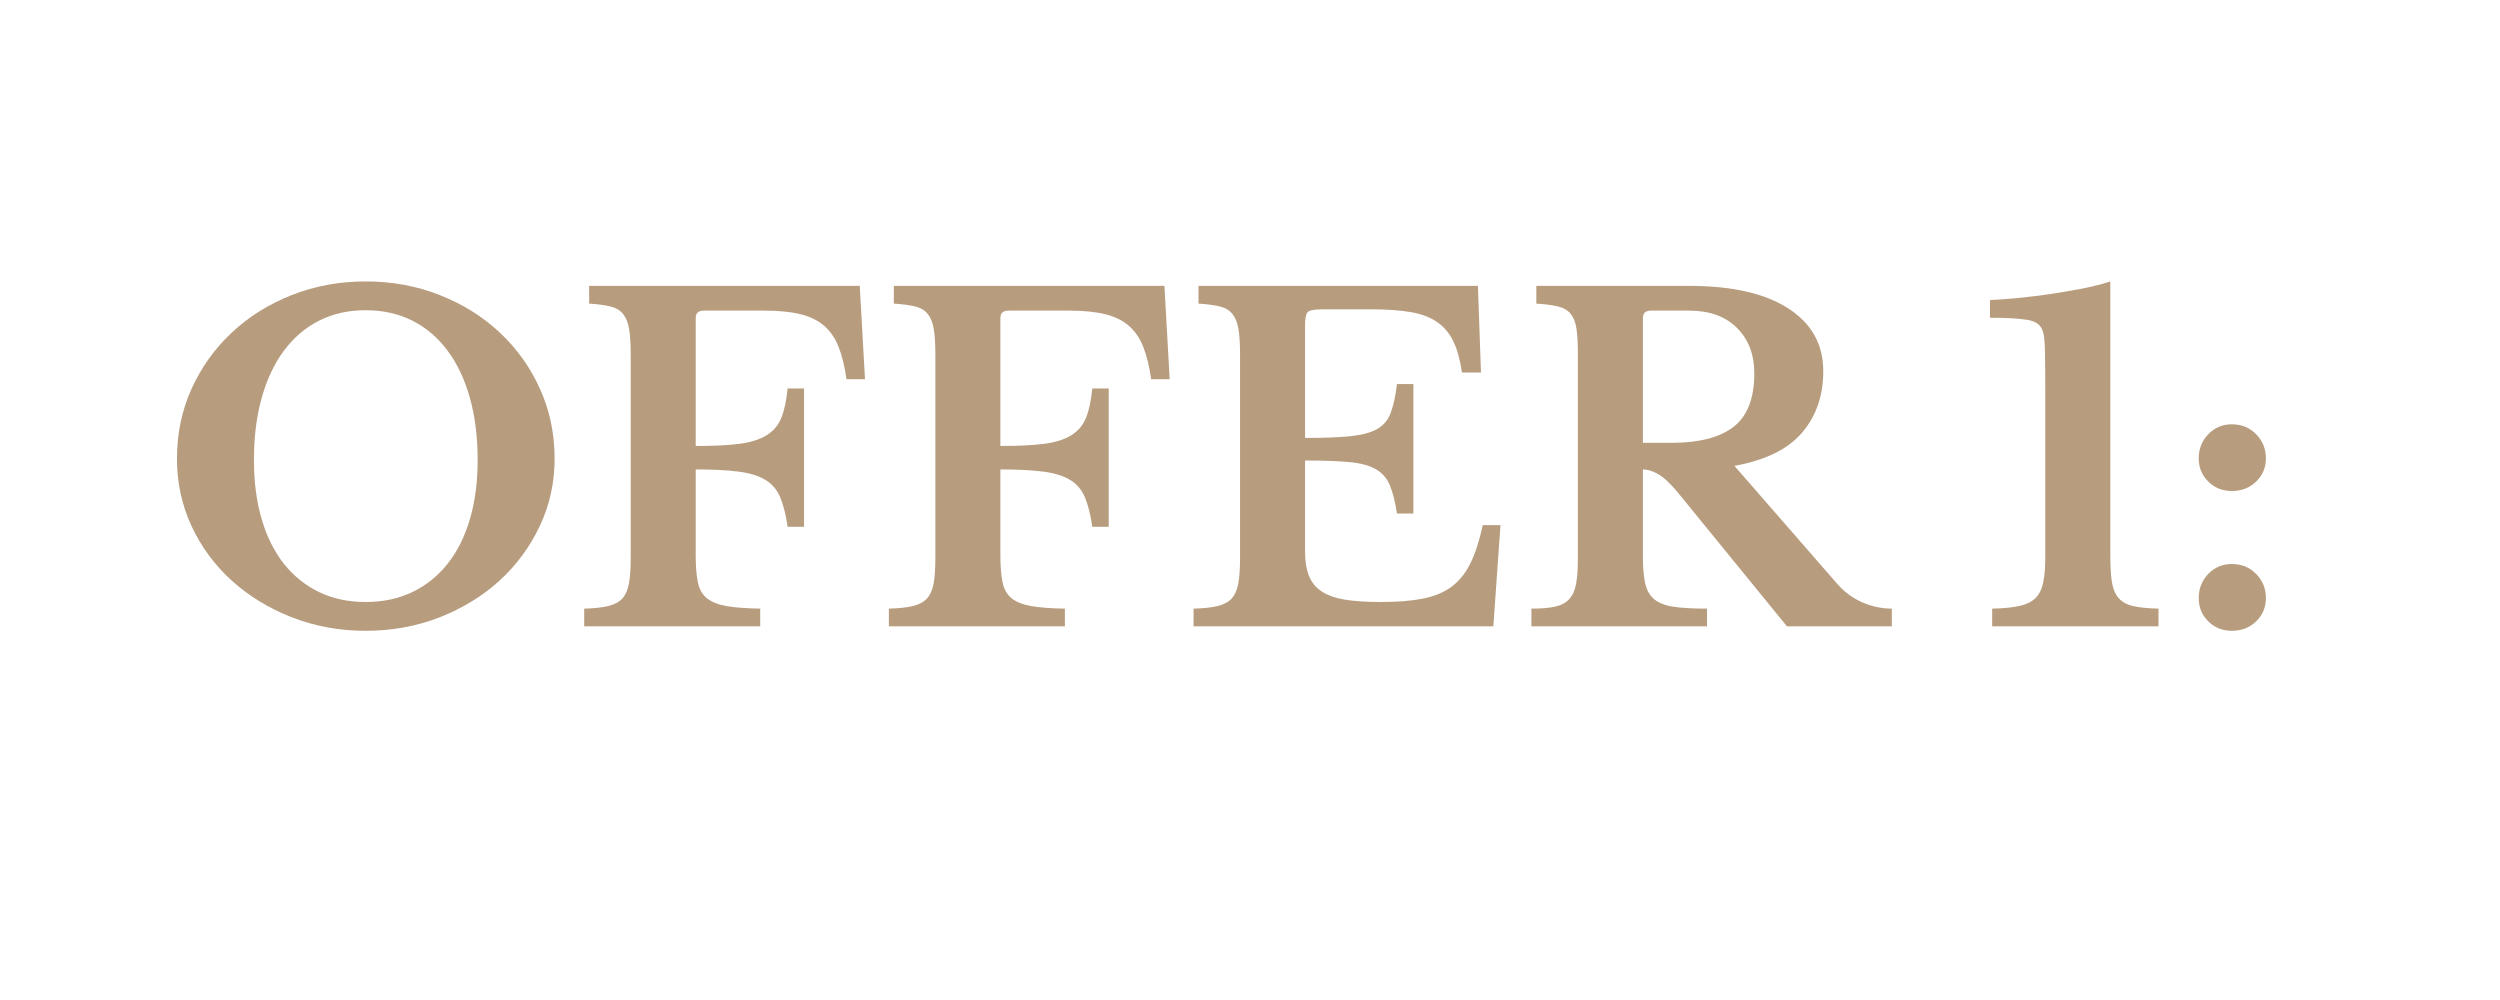
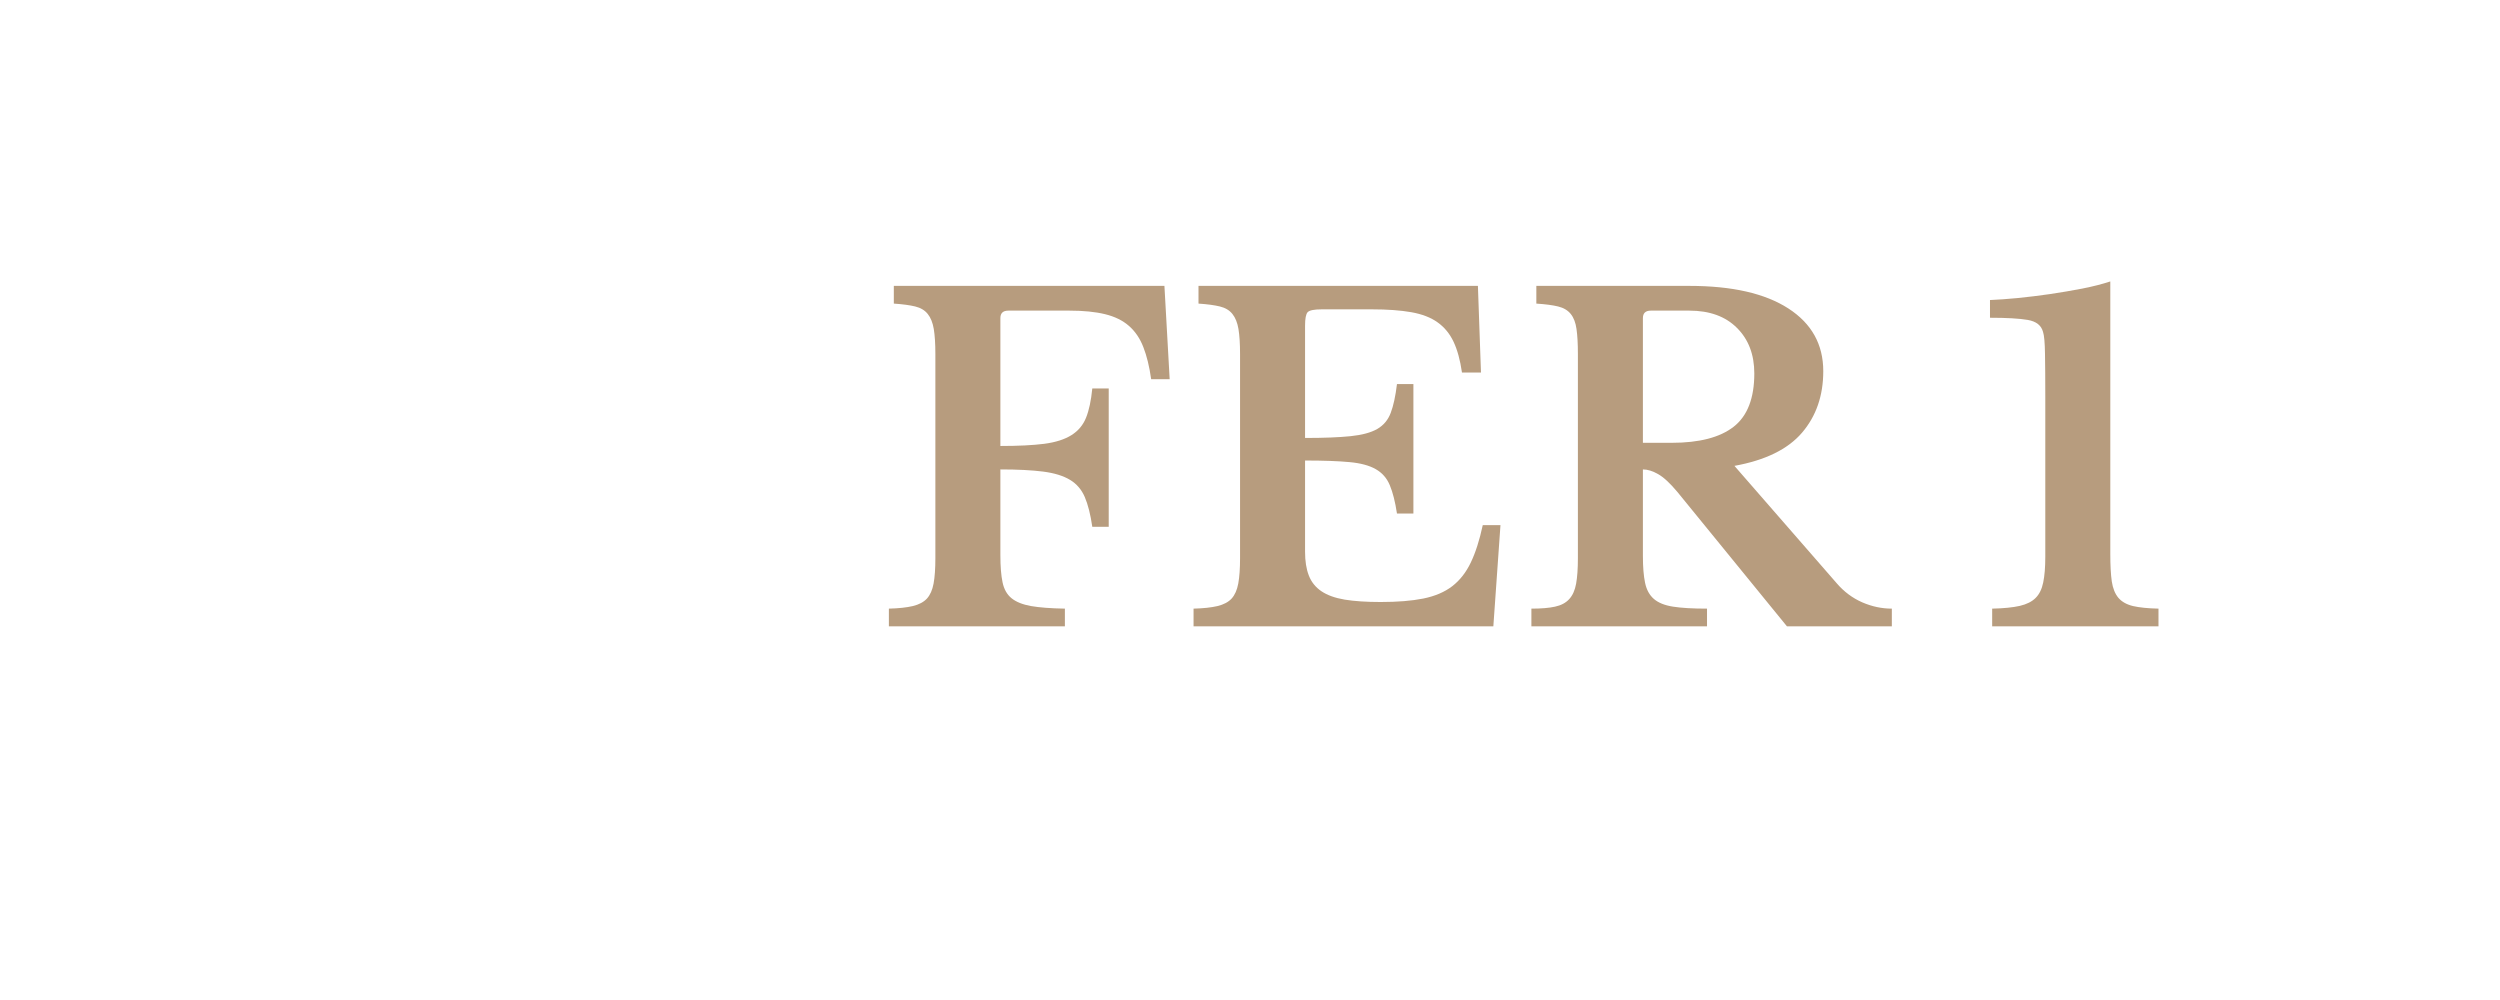
<svg xmlns="http://www.w3.org/2000/svg" width="500" zoomAndPan="magnify" viewBox="0 0 375.12 157.92" height="200" preserveAspectRatio="xMidYMid meet" version="1.0">
  <defs>
    <g />
  </defs>
  <g fill="#b79c7e" fill-opacity="1">
    <g transform="translate(14.965, 98.913)">
      <g>
-         <path d="M 32.953 -54.469 C 37.148 -54.469 41.062 -53.742 44.688 -52.297 C 48.32 -50.859 51.477 -48.879 54.156 -46.359 C 56.832 -43.848 58.938 -40.895 60.469 -37.5 C 62.008 -34.102 62.781 -30.426 62.781 -26.469 C 62.781 -22.695 62 -19.156 60.438 -15.844 C 58.875 -12.539 56.754 -9.664 54.078 -7.219 C 51.398 -4.781 48.242 -2.848 44.609 -1.422 C 40.984 -0.004 37.098 0.703 32.953 0.703 C 28.816 0.703 24.93 -0.004 21.297 -1.422 C 17.66 -2.848 14.492 -4.781 11.797 -7.219 C 9.098 -9.664 6.977 -12.539 5.438 -15.844 C 3.906 -19.156 3.141 -22.695 3.141 -26.469 C 3.141 -30.426 3.906 -34.102 5.438 -37.5 C 6.977 -40.895 9.086 -43.848 11.766 -46.359 C 14.441 -48.879 17.594 -50.859 21.219 -52.297 C 24.852 -53.742 28.766 -54.469 32.953 -54.469 Z M 32.953 -3.844 C 35.66 -3.844 38.109 -4.363 40.297 -5.406 C 42.484 -6.457 44.344 -7.945 45.875 -9.875 C 47.414 -11.812 48.594 -14.164 49.406 -16.938 C 50.219 -19.707 50.625 -22.812 50.625 -26.25 C 50.625 -29.883 50.219 -33.156 49.406 -36.062 C 48.594 -38.977 47.414 -41.469 45.875 -43.531 C 44.344 -45.602 42.484 -47.188 40.297 -48.281 C 38.109 -49.375 35.66 -49.922 32.953 -49.922 C 30.211 -49.922 27.758 -49.375 25.594 -48.281 C 23.426 -47.188 21.57 -45.602 20.031 -43.531 C 18.5 -41.469 17.328 -38.977 16.516 -36.062 C 15.703 -33.156 15.297 -29.883 15.297 -26.25 C 15.297 -22.812 15.703 -19.707 16.516 -16.938 C 17.328 -14.164 18.5 -11.812 20.031 -9.875 C 21.57 -7.945 23.426 -6.457 25.594 -5.406 C 27.758 -4.363 30.211 -3.844 32.953 -3.844 Z M 32.953 -3.844 " />
-       </g>
+         </g>
    </g>
  </g>
  <g fill="#b79c7e" fill-opacity="1">
    <g transform="translate(79.979, 98.913)">
      <g>
-         <path d="M 20.047 -11.25 C 20.047 -9.477 20.16 -8.047 20.391 -6.953 C 20.617 -5.859 21.094 -5.02 21.812 -4.438 C 22.539 -3.852 23.566 -3.441 24.891 -3.203 C 26.223 -2.973 28.004 -2.836 30.234 -2.797 L 30.234 0 L 2.438 0 L 2.438 -2.797 C 3.977 -2.836 5.238 -2.973 6.219 -3.203 C 7.195 -3.441 7.941 -3.836 8.453 -4.391 C 8.961 -4.953 9.312 -5.742 9.5 -6.766 C 9.688 -7.797 9.781 -9.125 9.781 -10.75 L 9.781 -43.016 C 9.781 -44.641 9.695 -45.953 9.531 -46.953 C 9.363 -47.953 9.047 -48.742 8.578 -49.328 C 8.117 -49.91 7.457 -50.305 6.594 -50.516 C 5.738 -50.723 4.613 -50.875 3.219 -50.969 L 3.219 -53.766 L 45.953 -53.766 L 46.781 -39.031 L 43.859 -39.031 C 43.578 -41.031 43.164 -42.719 42.625 -44.094 C 42.094 -45.469 41.336 -46.582 40.359 -47.438 C 39.379 -48.301 38.117 -48.922 36.578 -49.297 C 35.047 -49.672 33.164 -49.859 30.938 -49.859 L 21.297 -49.859 C 20.461 -49.859 20.047 -49.461 20.047 -48.672 L 20.047 -28.484 C 22.879 -28.484 25.191 -28.598 26.984 -28.828 C 28.773 -29.066 30.207 -29.523 31.281 -30.203 C 32.352 -30.879 33.117 -31.797 33.578 -32.953 C 34.047 -34.117 34.375 -35.656 34.562 -37.562 L 37.156 -37.562 L 37.156 -15.719 L 34.562 -15.719 C 34.281 -17.664 33.883 -19.234 33.375 -20.422 C 32.863 -21.609 32.082 -22.516 31.031 -23.141 C 29.988 -23.773 28.582 -24.207 26.812 -24.438 C 25.039 -24.664 22.785 -24.781 20.047 -24.781 Z M 20.047 -11.25 " />
-       </g>
+         </g>
    </g>
  </g>
  <g fill="#b79c7e" fill-opacity="1">
    <g transform="translate(128.093, 98.913)">
      <g>
        <path d="M 20.047 -11.25 C 20.047 -9.477 20.16 -8.047 20.391 -6.953 C 20.617 -5.859 21.094 -5.02 21.812 -4.438 C 22.539 -3.852 23.566 -3.441 24.891 -3.203 C 26.223 -2.973 28.004 -2.836 30.234 -2.797 L 30.234 0 L 2.438 0 L 2.438 -2.797 C 3.977 -2.836 5.238 -2.973 6.219 -3.203 C 7.195 -3.441 7.941 -3.836 8.453 -4.391 C 8.961 -4.953 9.312 -5.742 9.5 -6.766 C 9.688 -7.797 9.781 -9.125 9.781 -10.75 L 9.781 -43.016 C 9.781 -44.641 9.695 -45.953 9.531 -46.953 C 9.363 -47.953 9.047 -48.742 8.578 -49.328 C 8.117 -49.91 7.457 -50.305 6.594 -50.516 C 5.738 -50.723 4.613 -50.875 3.219 -50.969 L 3.219 -53.766 L 45.953 -53.766 L 46.781 -39.031 L 43.859 -39.031 C 43.578 -41.031 43.164 -42.719 42.625 -44.094 C 42.094 -45.469 41.336 -46.582 40.359 -47.438 C 39.379 -48.301 38.117 -48.922 36.578 -49.297 C 35.047 -49.672 33.164 -49.859 30.938 -49.859 L 21.297 -49.859 C 20.461 -49.859 20.047 -49.461 20.047 -48.672 L 20.047 -28.484 C 22.879 -28.484 25.191 -28.598 26.984 -28.828 C 28.773 -29.066 30.207 -29.523 31.281 -30.203 C 32.352 -30.879 33.117 -31.797 33.578 -32.953 C 34.047 -34.117 34.375 -35.656 34.562 -37.562 L 37.156 -37.562 L 37.156 -15.719 L 34.562 -15.719 C 34.281 -17.664 33.883 -19.234 33.375 -20.422 C 32.863 -21.609 32.082 -22.516 31.031 -23.141 C 29.988 -23.773 28.582 -24.207 26.812 -24.438 C 25.039 -24.664 22.785 -24.781 20.047 -24.781 Z M 20.047 -11.25 " />
      </g>
    </g>
  </g>
  <g fill="#b79c7e" fill-opacity="1">
    <g transform="translate(176.208, 98.913)">
      <g>
        <path d="M 20.047 -29.75 C 23.023 -29.75 25.422 -29.844 27.234 -30.031 C 29.047 -30.219 30.453 -30.598 31.453 -31.172 C 32.453 -31.754 33.16 -32.602 33.578 -33.719 C 34.004 -34.844 34.332 -36.359 34.562 -38.266 L 37.156 -38.266 L 37.156 -17.812 L 34.562 -17.812 C 34.281 -19.664 33.906 -21.148 33.438 -22.266 C 32.977 -23.391 32.234 -24.242 31.203 -24.828 C 30.18 -25.41 28.797 -25.781 27.047 -25.938 C 25.305 -26.102 22.973 -26.188 20.047 -26.188 L 20.047 -11.797 C 20.047 -10.305 20.242 -9.051 20.641 -8.031 C 21.035 -7.008 21.695 -6.18 22.625 -5.547 C 23.551 -4.922 24.781 -4.477 26.312 -4.219 C 27.852 -3.969 29.742 -3.844 31.984 -3.844 C 34.641 -3.844 36.883 -4.023 38.719 -4.391 C 40.562 -4.766 42.086 -5.414 43.297 -6.344 C 44.504 -7.281 45.477 -8.523 46.219 -10.078 C 46.969 -11.641 47.598 -13.609 48.109 -15.984 L 50.906 -15.984 L 49.781 0 L 2.438 0 L 2.438 -2.797 C 3.977 -2.836 5.238 -2.973 6.219 -3.203 C 7.195 -3.441 7.941 -3.836 8.453 -4.391 C 8.961 -4.953 9.312 -5.742 9.5 -6.766 C 9.688 -7.797 9.781 -9.125 9.781 -10.75 L 9.781 -43.016 C 9.781 -44.641 9.695 -45.953 9.531 -46.953 C 9.363 -47.953 9.047 -48.742 8.578 -49.328 C 8.117 -49.91 7.457 -50.305 6.594 -50.516 C 5.738 -50.723 4.613 -50.875 3.219 -50.969 L 3.219 -53.766 L 47.344 -53.766 L 47.828 -40.078 L 44.828 -40.078 C 44.547 -42.035 44.102 -43.656 43.5 -44.938 C 42.895 -46.219 42.055 -47.238 40.984 -48 C 39.922 -48.77 38.535 -49.305 36.828 -49.609 C 35.129 -49.91 33.047 -50.062 30.578 -50.062 L 22.688 -50.062 C 21.477 -50.062 20.734 -49.91 20.453 -49.609 C 20.18 -49.305 20.047 -48.598 20.047 -47.484 Z M 20.047 -29.75 " />
      </g>
    </g>
  </g>
  <g fill="#b79c7e" fill-opacity="1">
    <g transform="translate(229.56, 98.913)">
      <g>
        <path d="M 48.531 -40.297 C 48.531 -36.43 47.41 -33.191 45.172 -30.578 C 42.941 -27.973 39.383 -26.227 34.5 -25.344 L 50.688 -6.766 C 51.812 -5.461 53.141 -4.473 54.672 -3.797 C 56.211 -3.129 57.773 -2.797 59.359 -2.797 L 59.359 0 L 42.797 0 L 25.484 -21.234 C 24.316 -22.629 23.301 -23.566 22.438 -24.047 C 21.582 -24.535 20.785 -24.781 20.047 -24.781 L 20.047 -11.109 C 20.047 -9.379 20.16 -7.969 20.391 -6.875 C 20.617 -5.781 21.082 -4.93 21.781 -4.328 C 22.477 -3.723 23.488 -3.316 24.812 -3.109 C 26.145 -2.898 27.93 -2.797 30.172 -2.797 L 30.172 0 L 2.438 0 L 2.438 -2.797 C 3.977 -2.797 5.223 -2.898 6.172 -3.109 C 7.129 -3.316 7.875 -3.711 8.406 -4.297 C 8.945 -4.879 9.312 -5.691 9.5 -6.734 C 9.688 -7.785 9.781 -9.125 9.781 -10.75 L 9.781 -43.016 C 9.781 -44.641 9.707 -45.953 9.562 -46.953 C 9.426 -47.953 9.125 -48.742 8.656 -49.328 C 8.188 -49.91 7.52 -50.305 6.656 -50.516 C 5.801 -50.723 4.656 -50.875 3.219 -50.969 L 3.219 -53.766 L 27.375 -53.766 C 34.125 -53.766 39.336 -52.578 43.016 -50.203 C 46.691 -47.828 48.531 -44.523 48.531 -40.297 Z M 20.047 -28.984 L 24.578 -28.984 C 28.953 -28.984 32.223 -29.832 34.391 -31.531 C 36.555 -33.227 37.641 -36.031 37.641 -39.938 C 37.641 -42.914 36.727 -45.312 34.906 -47.125 C 33.094 -48.945 30.582 -49.859 27.375 -49.859 L 21.297 -49.859 C 20.461 -49.859 20.047 -49.461 20.047 -48.672 Z M 20.047 -28.984 " />
      </g>
    </g>
  </g>
  <g fill="#b79c7e" fill-opacity="1">
    <g transform="translate(283.75, 98.913)">
      <g />
    </g>
  </g>
  <g fill="#b79c7e" fill-opacity="1">
    <g transform="translate(302.325, 98.913)">
      <g>
        <path d="M 21.094 -11.453 C 21.094 -9.641 21.172 -8.188 21.328 -7.094 C 21.492 -6 21.844 -5.133 22.375 -4.5 C 22.914 -3.875 23.688 -3.441 24.688 -3.203 C 25.688 -2.973 27.023 -2.836 28.703 -2.797 L 28.703 0 L 2.438 0 L 2.438 -2.797 C 4.258 -2.836 5.719 -2.984 6.812 -3.234 C 7.906 -3.492 8.738 -3.914 9.312 -4.5 C 9.895 -5.082 10.289 -5.895 10.5 -6.938 C 10.719 -7.988 10.828 -9.332 10.828 -10.969 L 10.828 -36.312 C 10.828 -39.008 10.812 -41.242 10.781 -43.016 C 10.758 -44.785 10.656 -45.945 10.469 -46.5 C 10.195 -47.531 9.395 -48.16 8.062 -48.391 C 6.738 -48.617 4.75 -48.734 2.094 -48.734 L 2.094 -51.531 C 3.352 -51.582 4.805 -51.688 6.453 -51.844 C 8.109 -52.008 9.805 -52.219 11.547 -52.469 C 13.297 -52.727 15.008 -53.02 16.688 -53.344 C 18.363 -53.676 19.832 -54.051 21.094 -54.469 Z M 21.094 -11.453 " />
      </g>
    </g>
  </g>
  <g fill="#b79c7e" fill-opacity="1">
    <g transform="translate(332.772, 98.913)">
      <g>
-         <path d="M 4.609 -4.469 C 4.609 -5.957 5.109 -7.223 6.109 -8.266 C 7.109 -9.316 8.352 -9.844 9.844 -9.844 C 11.383 -9.844 12.664 -9.316 13.688 -8.266 C 14.707 -7.223 15.219 -5.957 15.219 -4.469 C 15.219 -3.02 14.707 -1.797 13.688 -0.797 C 12.664 0.203 11.383 0.703 9.844 0.703 C 8.352 0.703 7.109 0.203 6.109 -0.797 C 5.109 -1.797 4.609 -3.02 4.609 -4.469 Z M 4.609 -26.531 C 4.609 -28.02 5.109 -29.285 6.109 -30.328 C 7.109 -31.379 8.352 -31.906 9.844 -31.906 C 11.383 -31.906 12.664 -31.379 13.688 -30.328 C 14.707 -29.285 15.219 -28.02 15.219 -26.531 C 15.219 -25.094 14.707 -23.875 13.688 -22.875 C 12.664 -21.875 11.383 -21.375 9.844 -21.375 C 8.352 -21.375 7.109 -21.875 6.109 -22.875 C 5.109 -23.875 4.609 -25.094 4.609 -26.531 Z M 4.609 -26.531 " />
-       </g>
+         </g>
    </g>
  </g>
  <g fill="#b79c7e" fill-opacity="1">
    <g transform="translate(352.61, 98.913)">
      <g />
    </g>
  </g>
</svg>